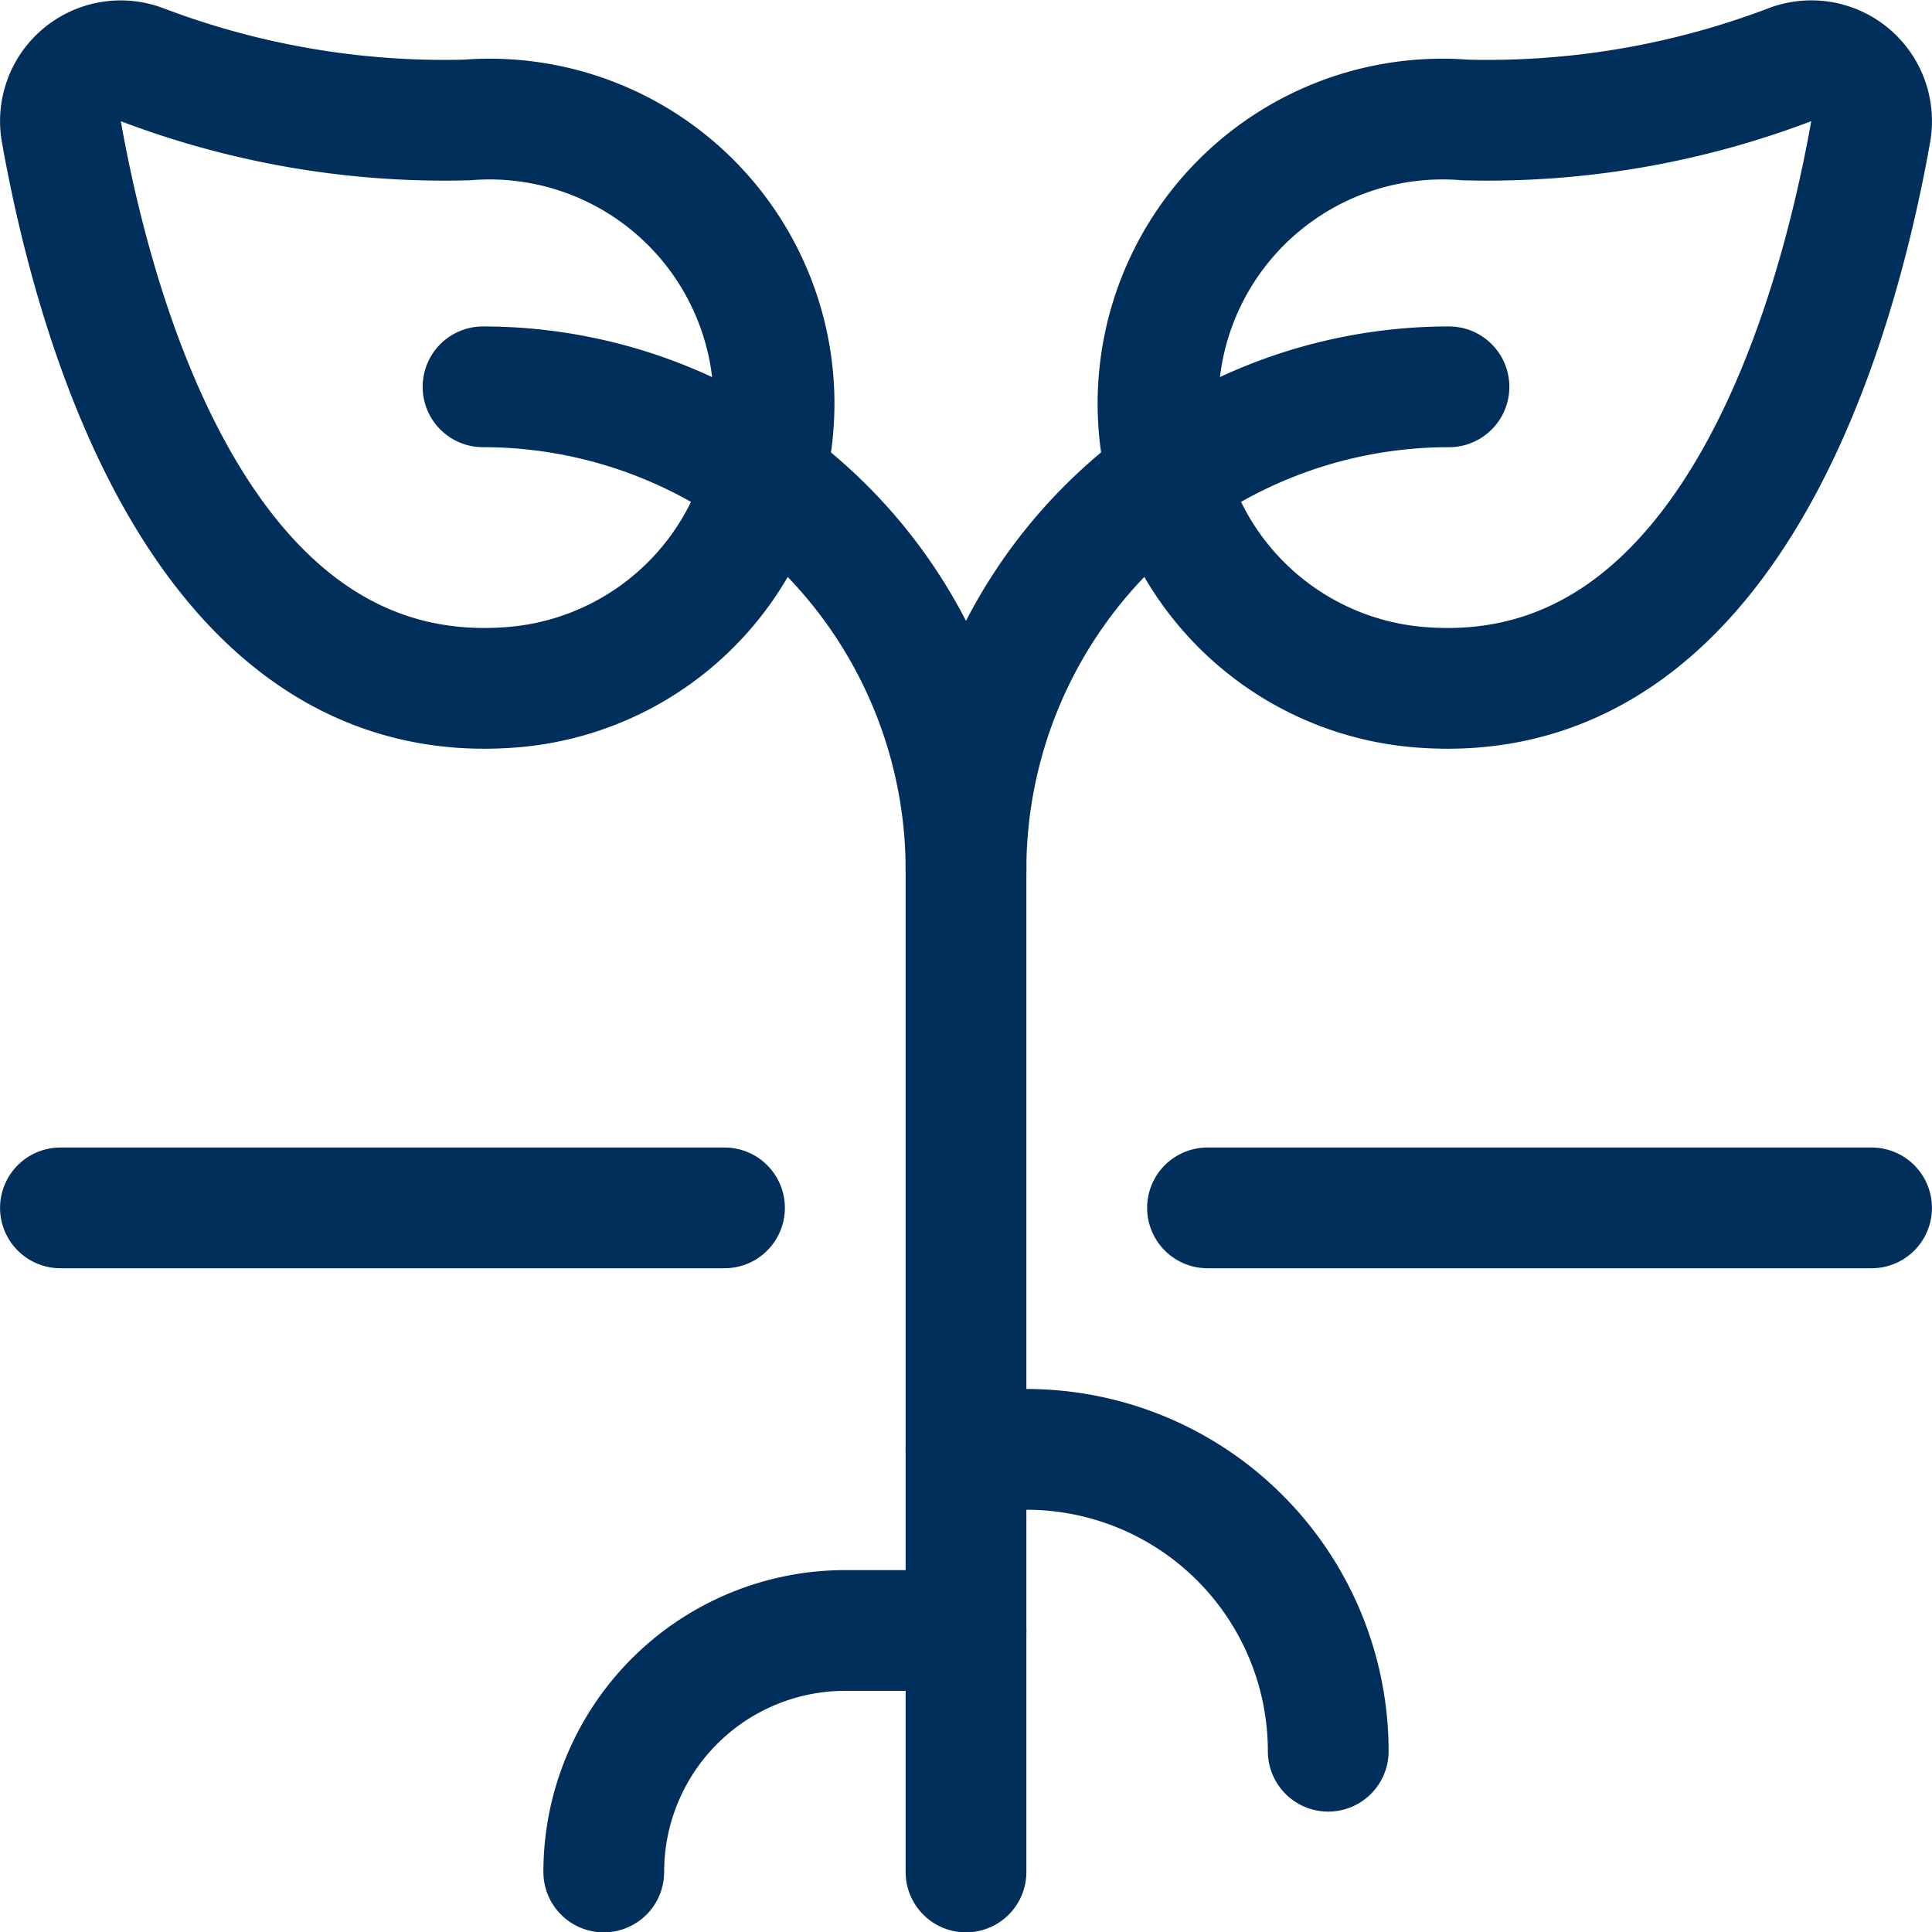
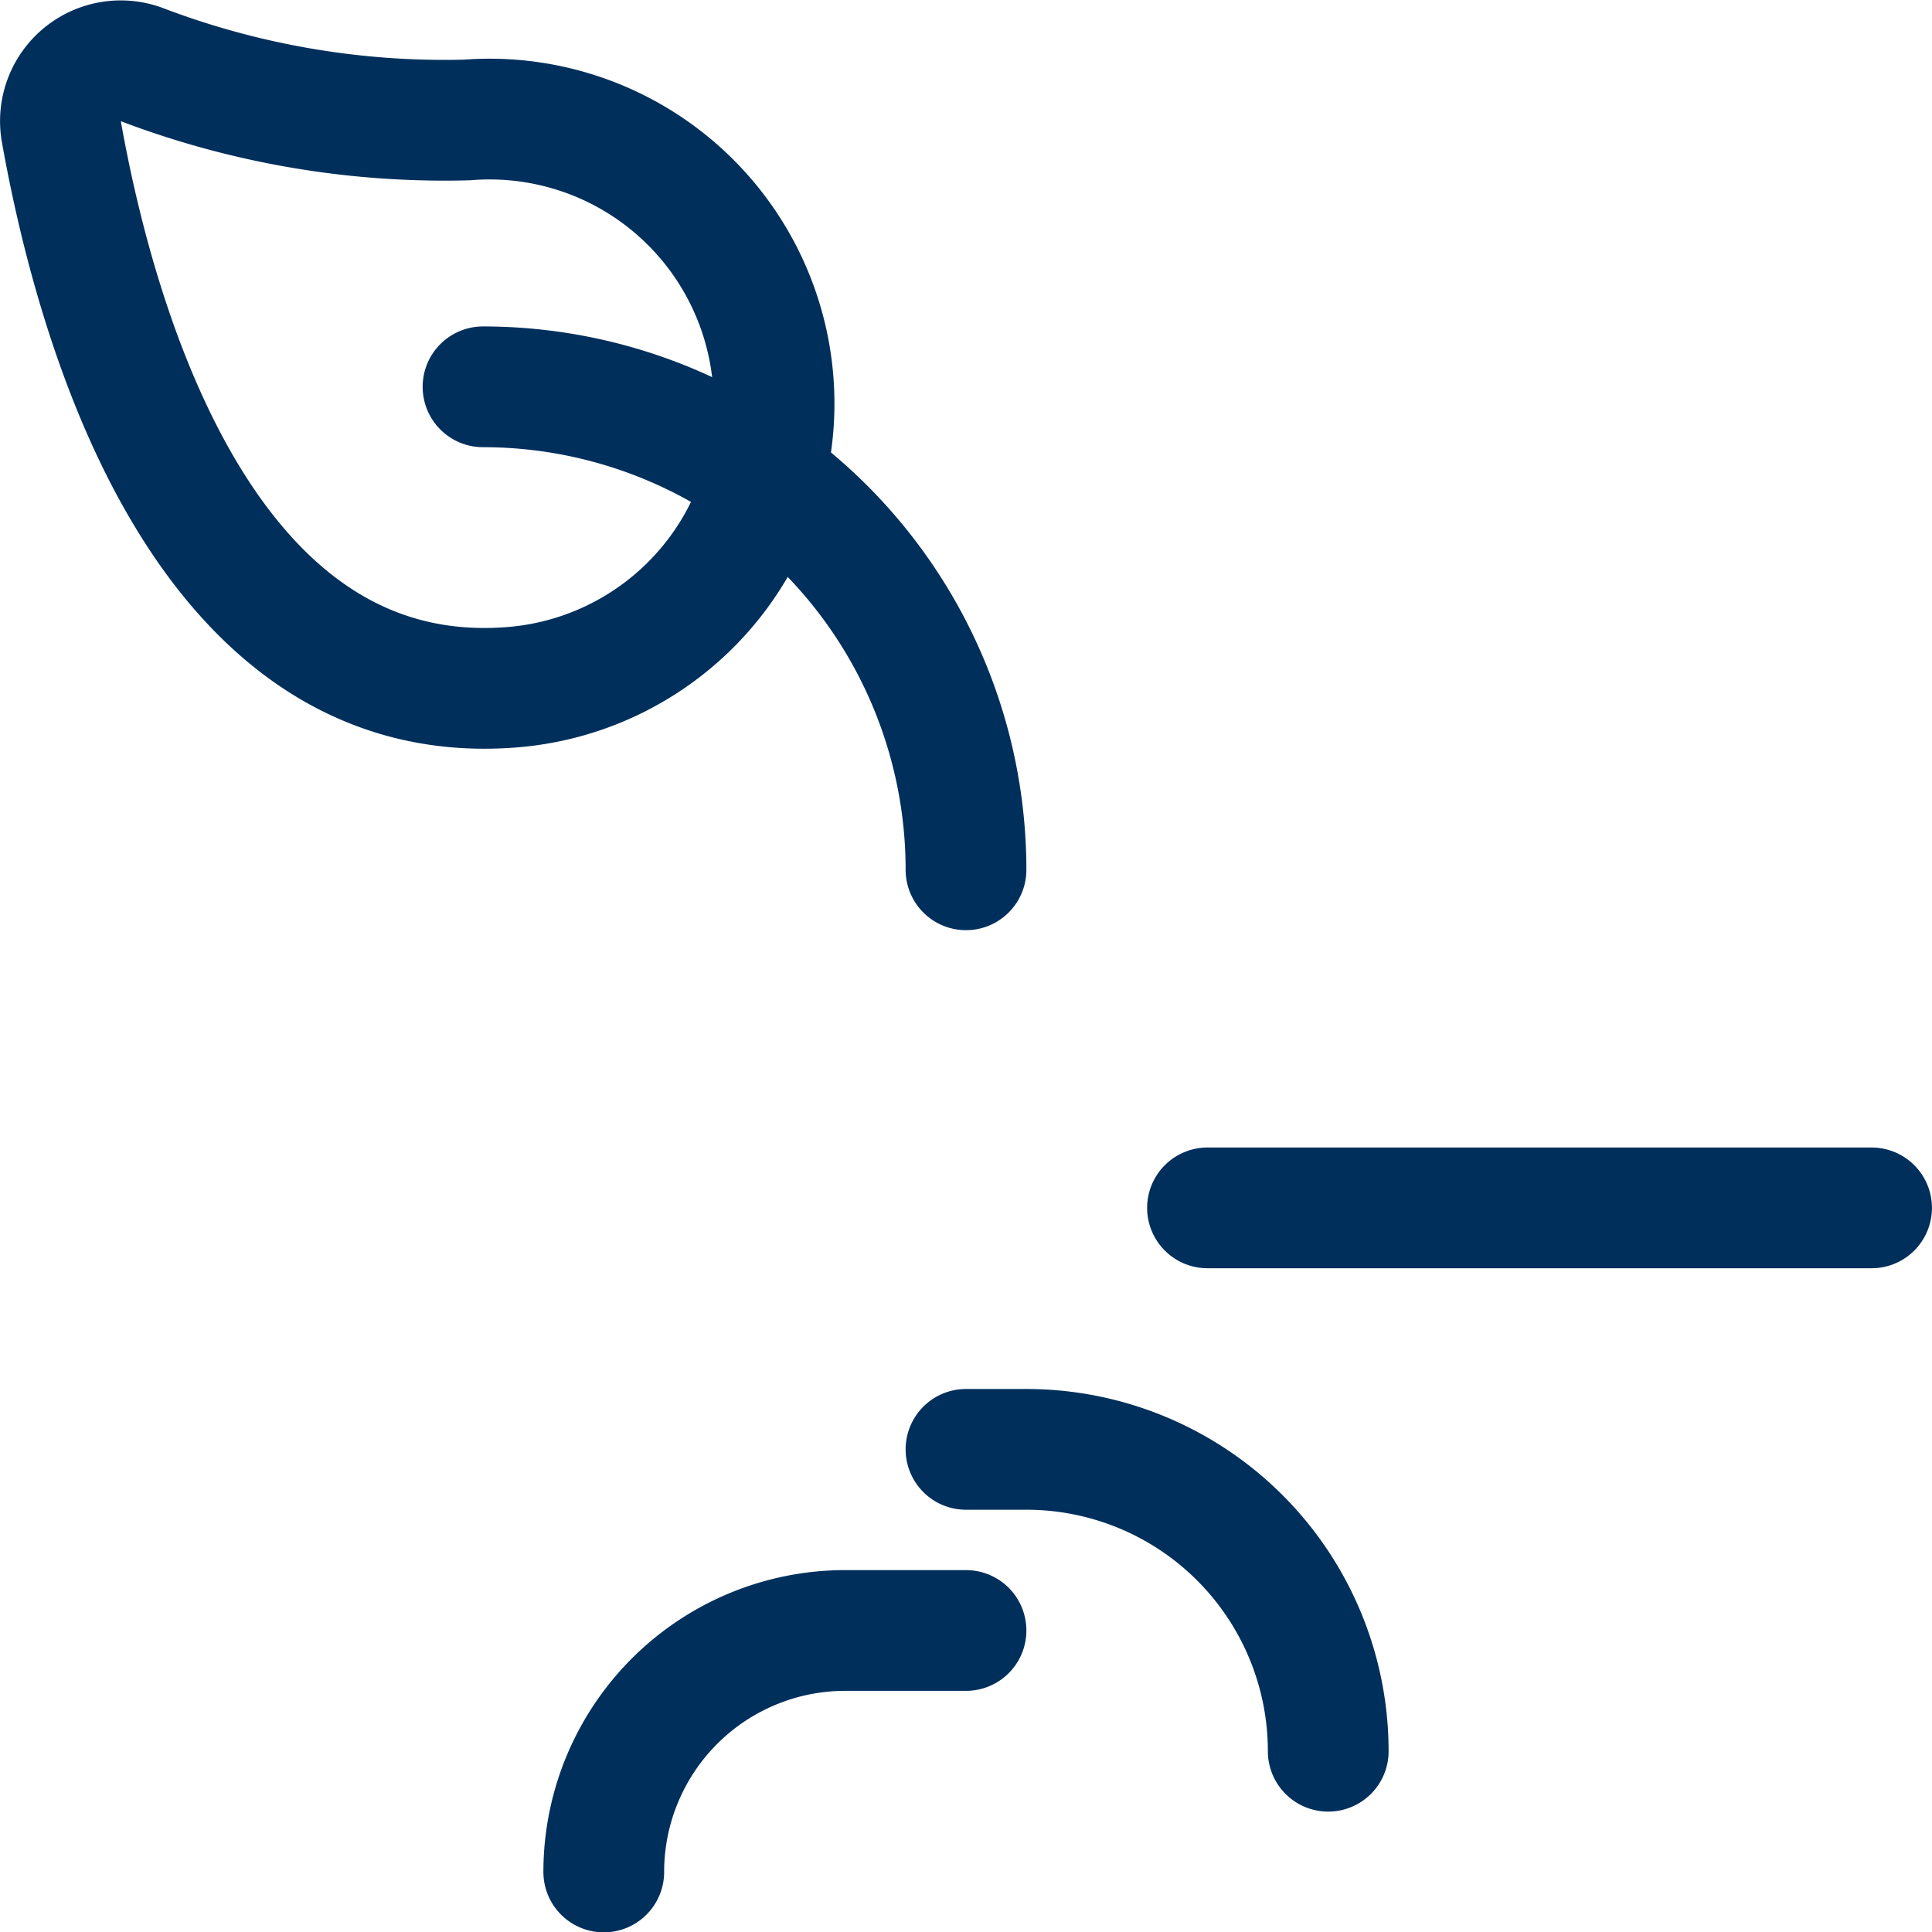
<svg xmlns="http://www.w3.org/2000/svg" width="40.002" height="40.009" viewBox="0 0 40.002 40.009">
  <g data-name="streamline-icon-organic-plant-root@40x40" fill="none" stroke="#002f5c" stroke-linecap="round" stroke-linejoin="round" stroke-width="2.5">
-     <path data-name="Path 62" d="M37.088 1.329a1.247 1.247 0 011.592.762 1.26 1.26 0 01.052.638c-.71 3.985-2.94 12.012-9.333 11.5a5.891 5.891 0 01.937-11.745 17.626 17.626 0 006.752-1.155z" />
-     <path data-name="Path 63" d="M20.001 38.759v-20.75a10 10 0 0110-10" />
    <path data-name="Path 64" d="M2.914 1.329a1.249 1.249 0 00-1.643 1.4c.71 3.985 2.94 12.012 9.333 11.5a5.891 5.891 0 00-.936-11.745 17.626 17.626 0 01-6.754-1.155z" />
    <path data-name="Path 65" d="M20.001 18.009a10 10 0 00-10-10" />
    <path data-name="Path 66" d="M25.001 25.009h13.75" />
-     <path data-name="Path 67" d="M1.251 25.009h13.75" />
    <path data-name="Path 68" d="M20.001 30.009h1.25a6.25 6.25 0 016.25 6.25h0" />
    <path data-name="Path 69" d="M20.001 33.759h-2.5a5 5 0 00-5 5" />
  </g>
</svg>